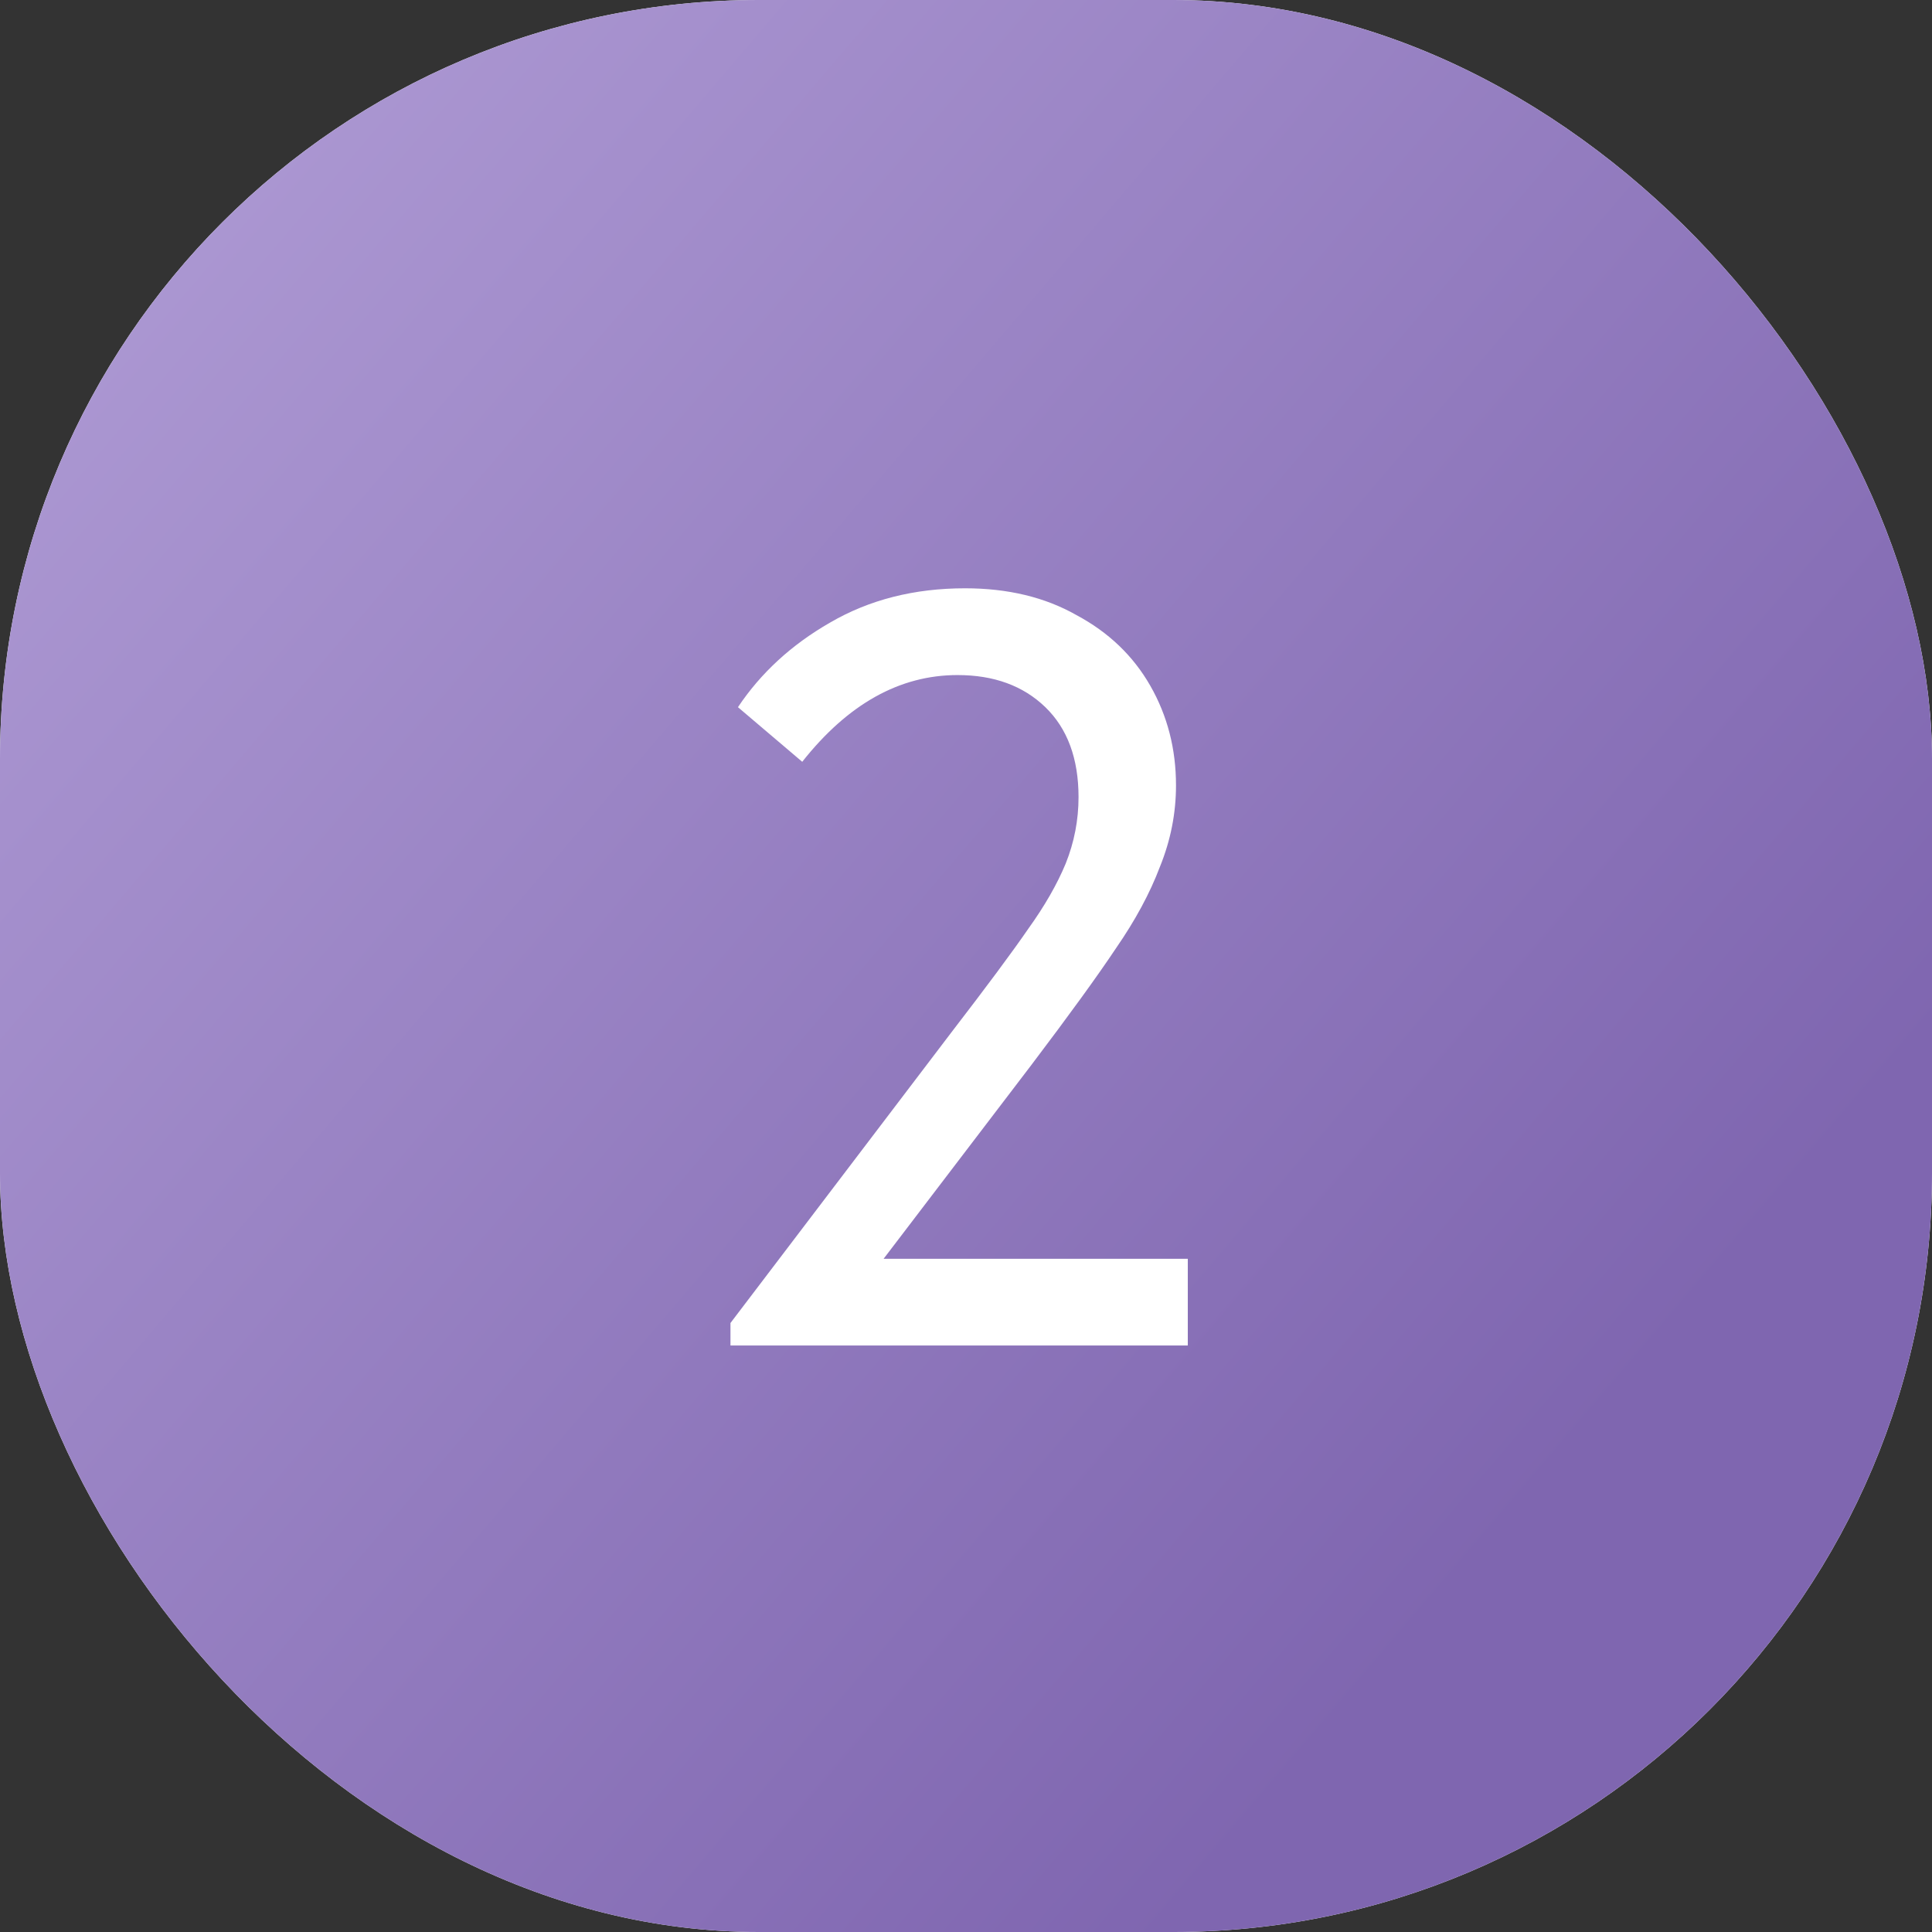
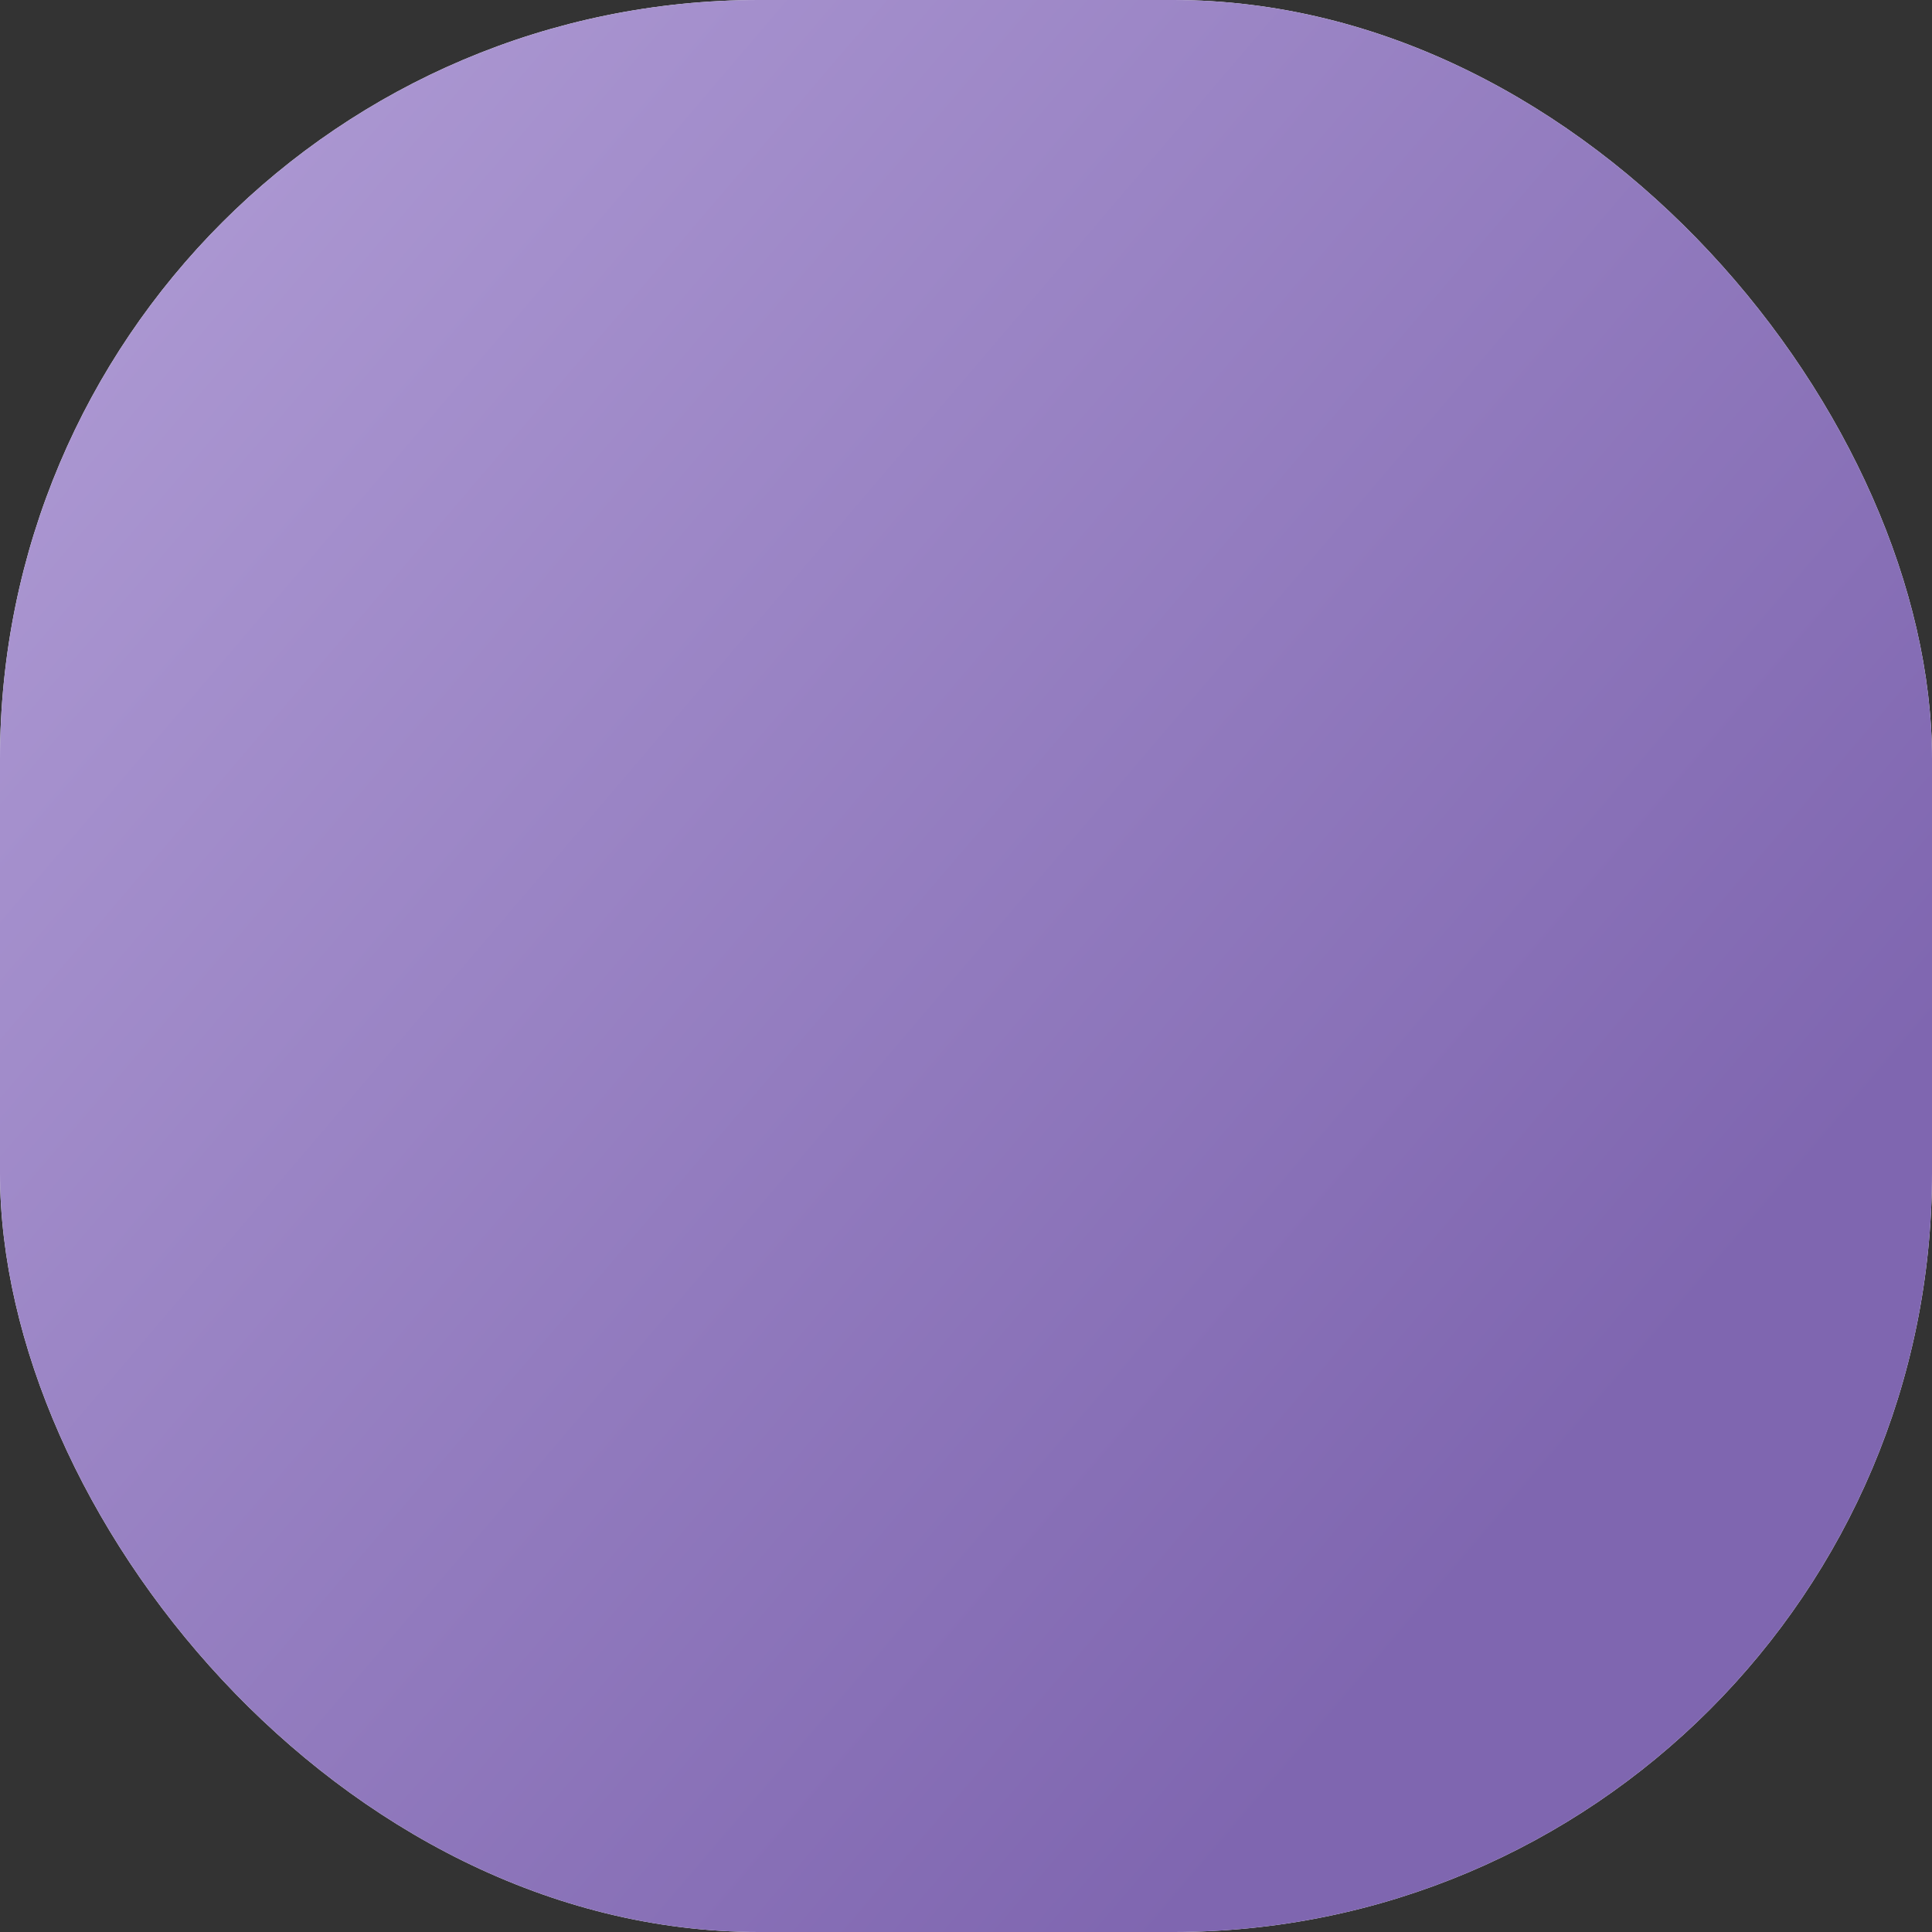
<svg xmlns="http://www.w3.org/2000/svg" width="56" height="56" viewBox="0 0 56 56" fill="none">
  <rect x="0" y="0" width="56" height="56" fill="#333333" stroke="none" />
  <rect width="56" height="56" rx="22" fill="white" />
  <rect width="56" height="56" rx="22" fill="url(#paint0_linear_76_118)" />
-   <path d="M25.612 36.486H34.429V39H21.173V38.348L27.568 29.935C28.603 28.59 29.348 27.586 29.803 26.924C30.279 26.262 30.641 25.631 30.89 25.03C31.138 24.41 31.262 23.768 31.262 23.106C31.262 21.988 30.941 21.119 30.3 20.498C29.658 19.877 28.81 19.567 27.754 19.567C26.078 19.567 24.578 20.405 23.253 22.081L21.39 20.498C22.053 19.505 22.942 18.687 24.06 18.046C25.198 17.383 26.502 17.052 27.972 17.052C29.213 17.052 30.29 17.311 31.2 17.828C32.131 18.325 32.845 19.008 33.342 19.877C33.839 20.746 34.087 21.709 34.087 22.764C34.087 23.571 33.932 24.358 33.621 25.124C33.332 25.889 32.907 26.676 32.349 27.483C31.811 28.29 30.993 29.418 29.896 30.867L25.612 36.486Z" fill="white" />
  <defs>
    <linearGradient id="paint0_linear_76_118" x1="28.872" y1="61.846" x2="-22.412" y2="18.086" gradientUnits="userSpaceOnUse">
      <stop stop-color="#7F66B0" />
      <stop offset="1" stop-color="#B6A3DA" />
    </linearGradient>
  </defs>
</svg>